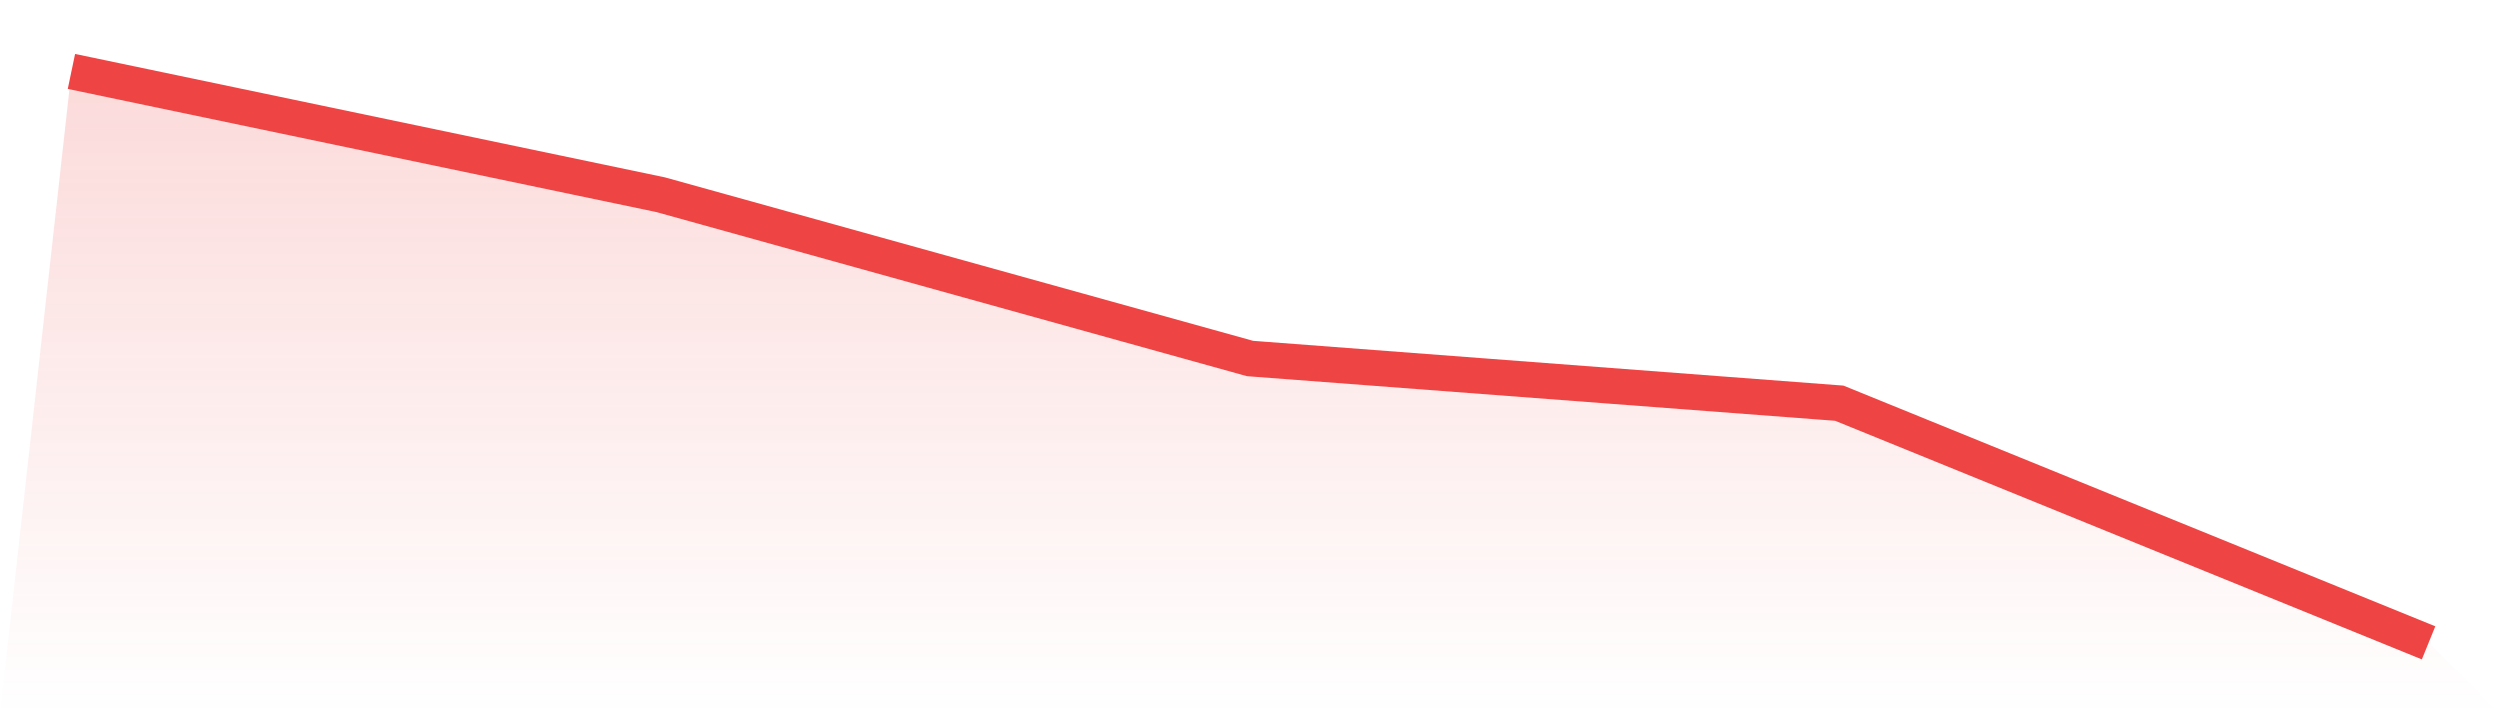
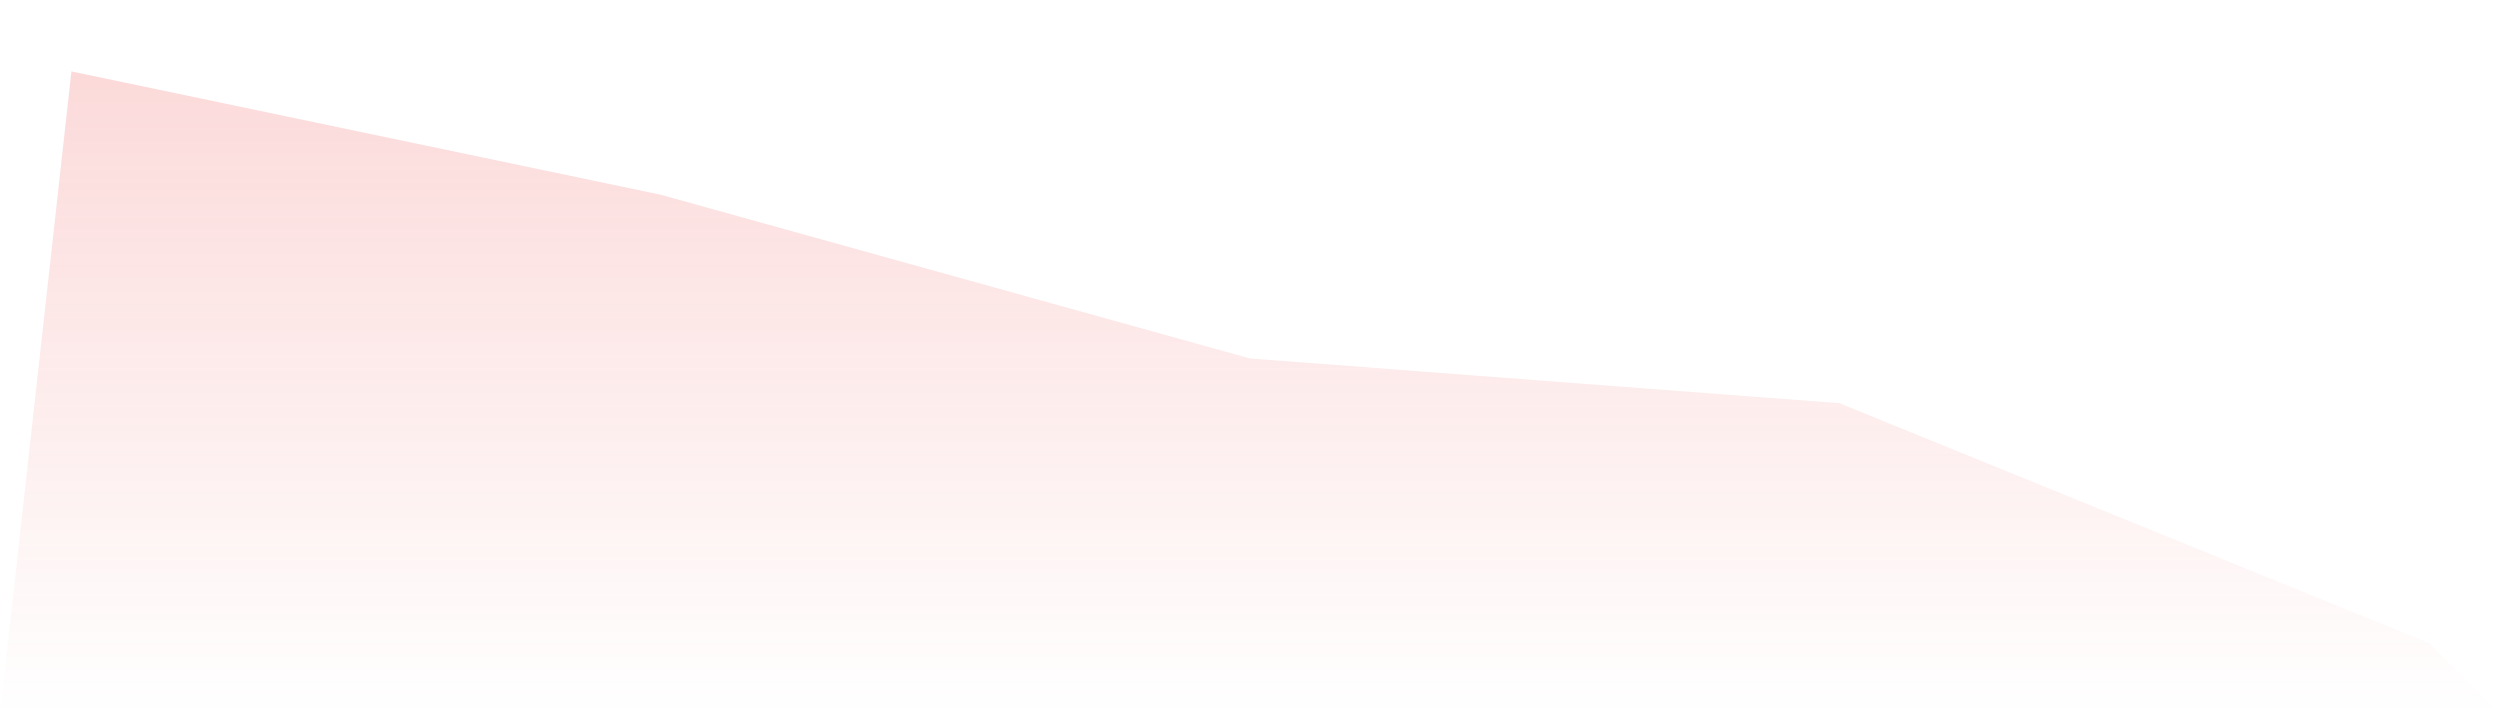
<svg xmlns="http://www.w3.org/2000/svg" viewBox="0 0 140 40">
  <defs>
    <linearGradient id="gradient" x1="0" x2="0" y1="0" y2="1">
      <stop offset="0%" stop-color="#ef4444" stop-opacity="0.2" />
      <stop offset="100%" stop-color="#ef4444" stop-opacity="0" />
    </linearGradient>
  </defs>
  <path d="M4,4 L4,4 L37,10.905 L70,20.076 L103,22.579 L136,36 L140,40 L0,40 z" fill="url(#gradient)" />
-   <path d="M4,4 L4,4 L37,10.905 L70,20.076 L103,22.579 L136,36" fill="none" stroke="#ef4444" stroke-width="2" />
</svg>